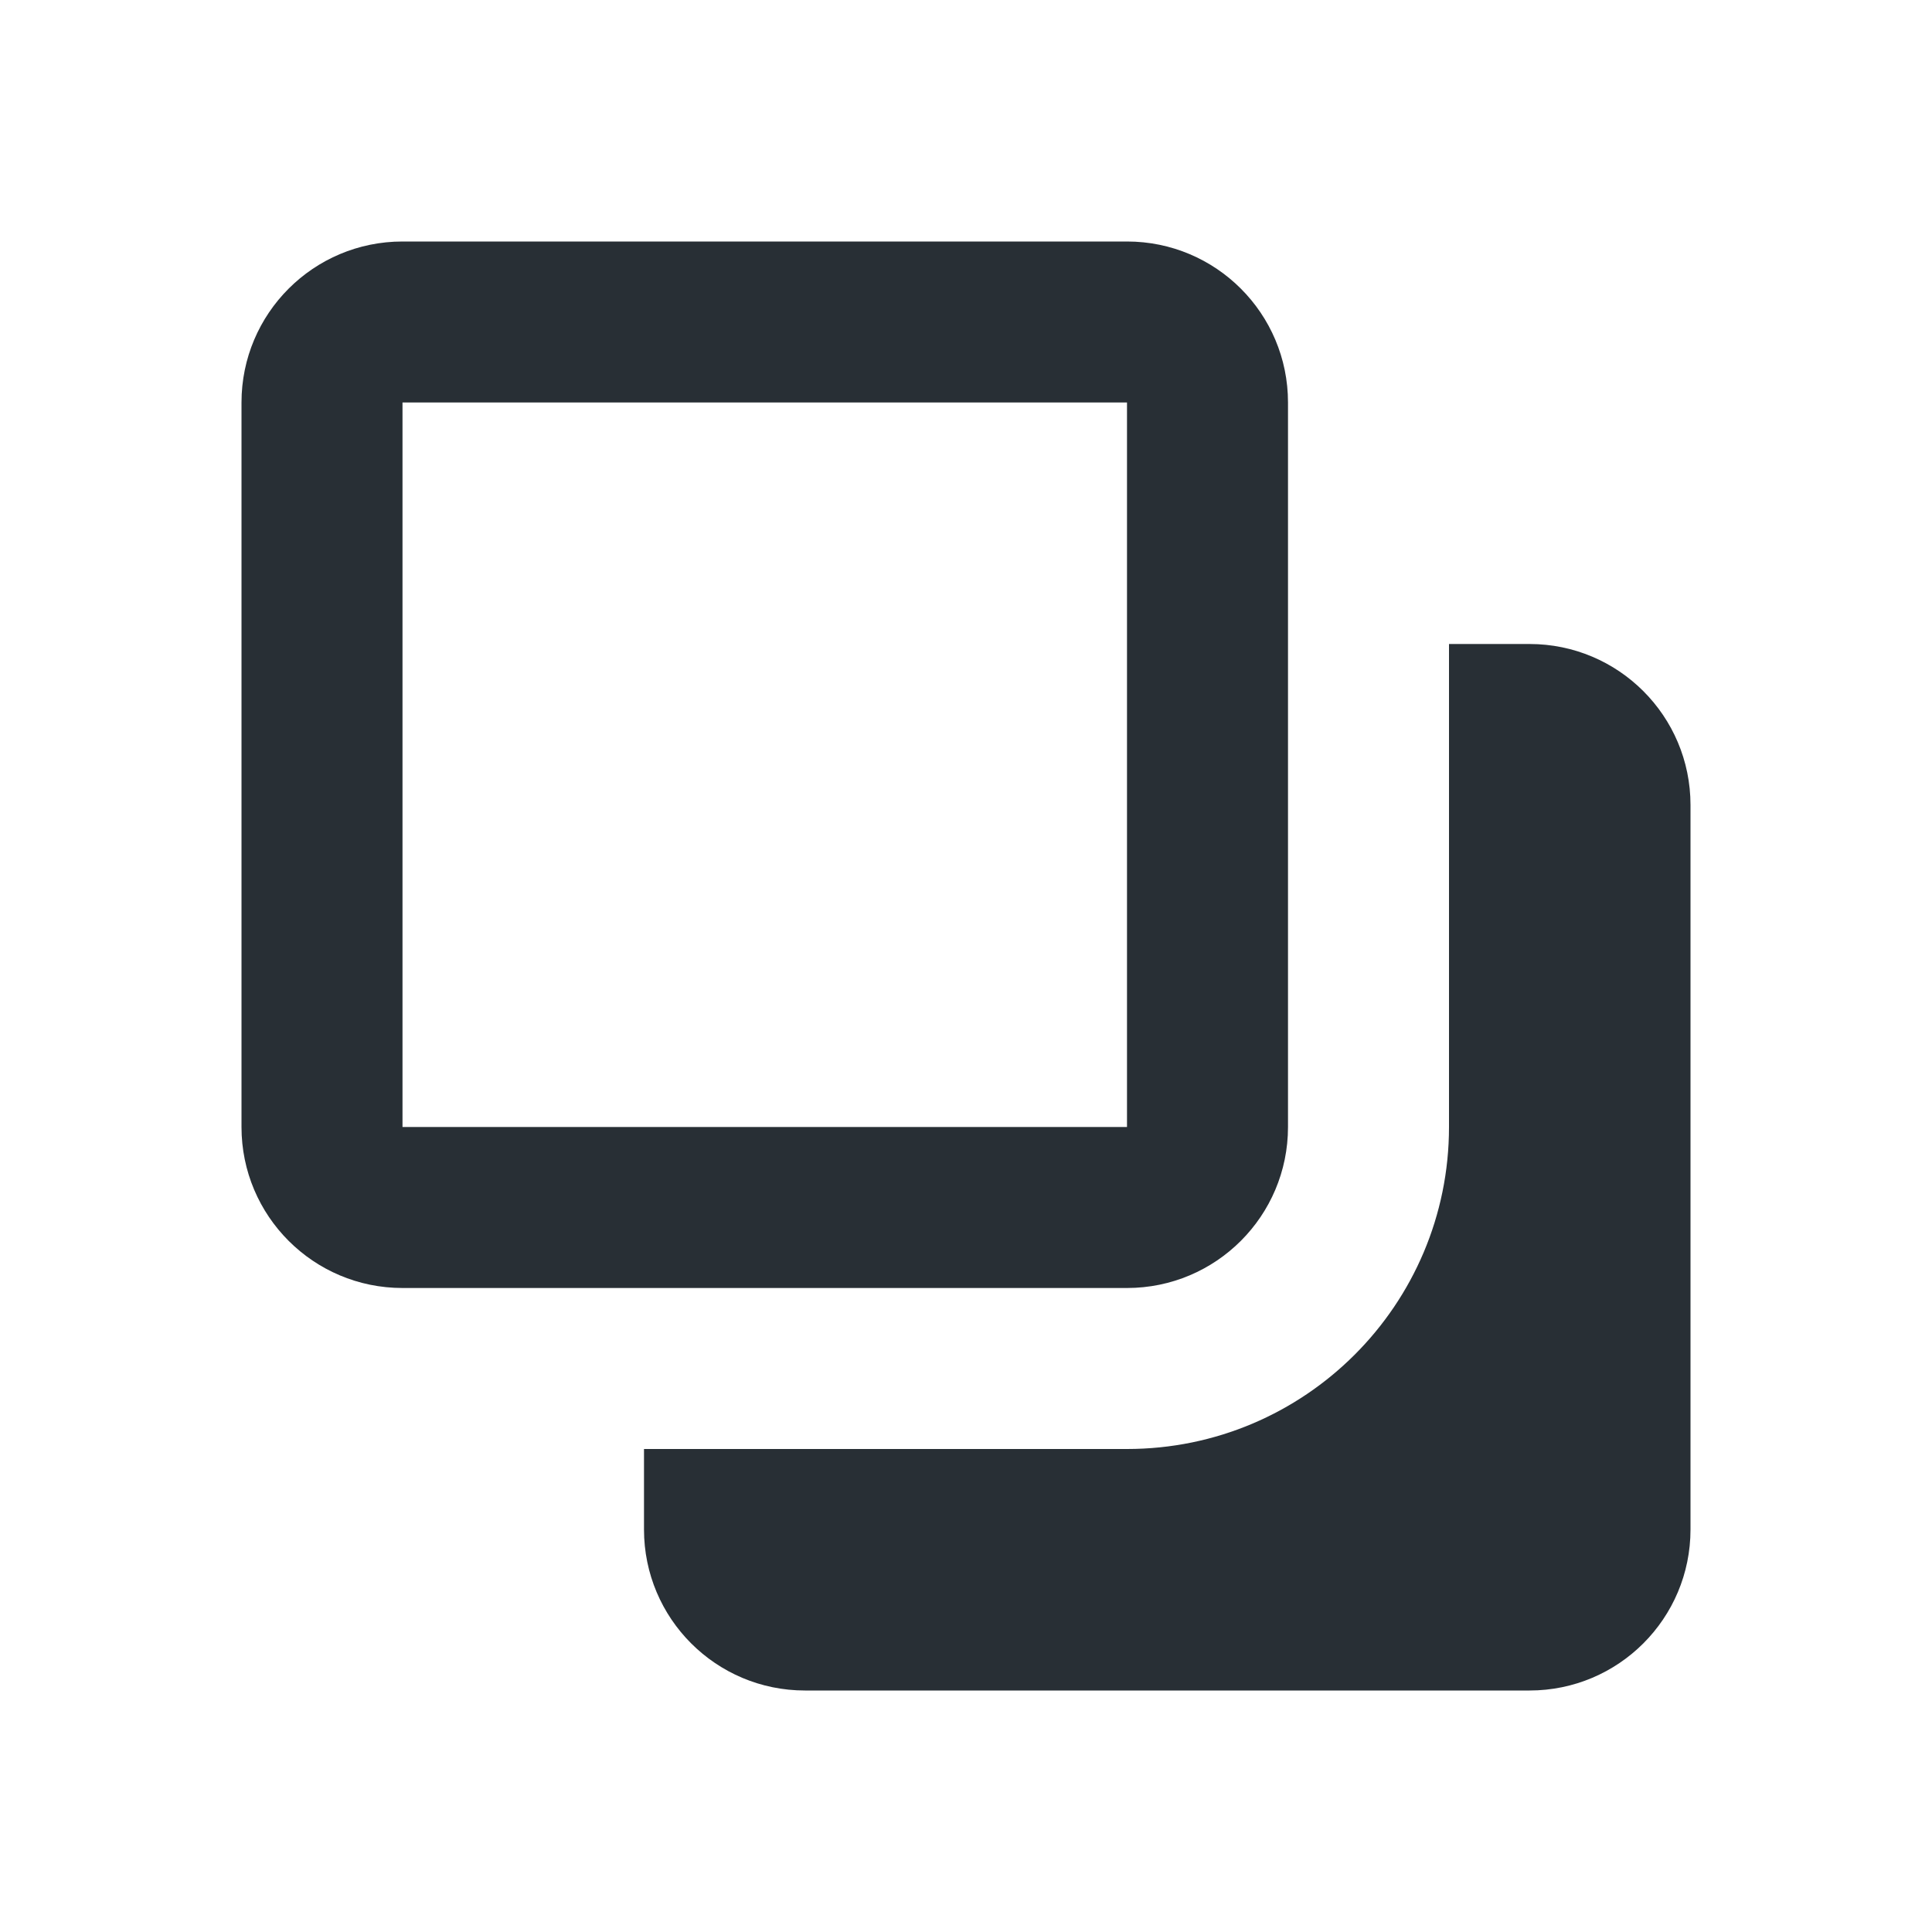
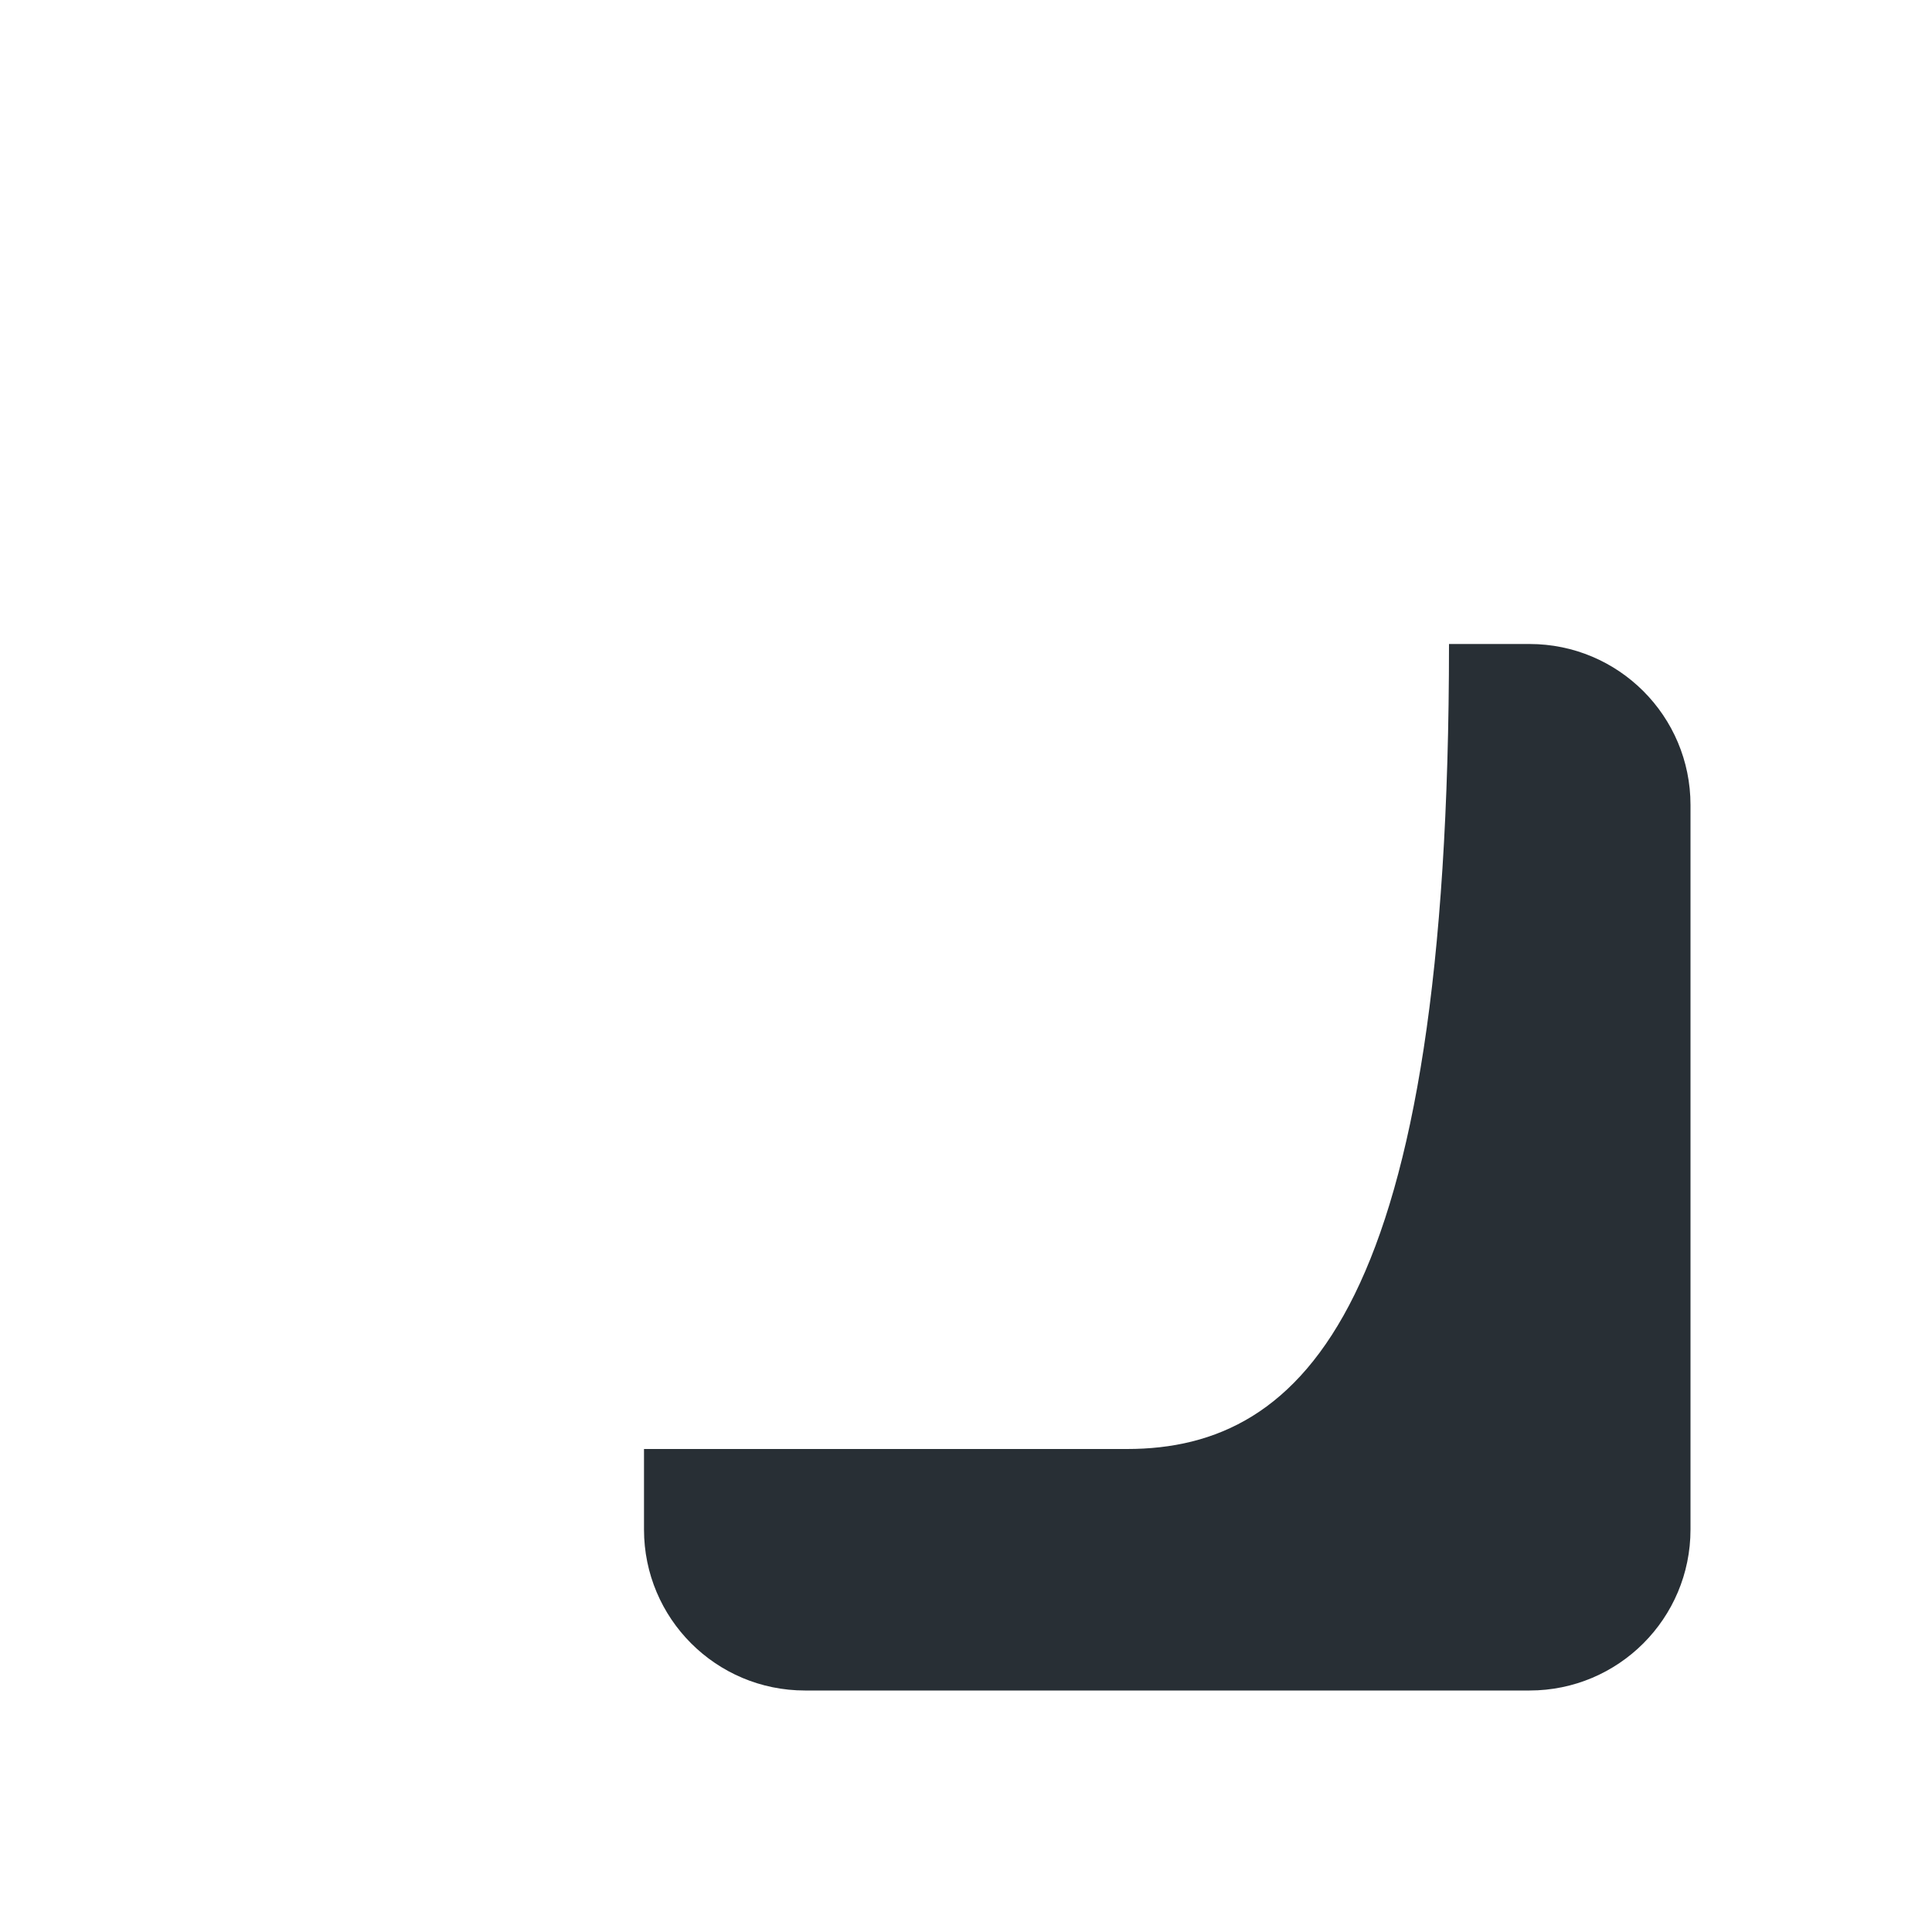
<svg xmlns="http://www.w3.org/2000/svg" width="24" height="24" viewBox="0 0 24 24" fill="none">
-   <path d="M14 18H8V19C8 20.105 8.895 21 10 21H19C20.105 21 21 20.105 21 19V10C21 8.895 20.105 8 19 8H18V14C18 16.209 16.209 18 14 18Z" fill="#282F35" />
-   <path fill-rule="evenodd" clip-rule="evenodd" d="M14 5H5L5 14H14V5ZM5 3C3.895 3 3 3.895 3 5V14C3 15.105 3.895 16 5 16H14C15.105 16 16 15.105 16 14V5C16 3.895 15.105 3 14 3H5Z" fill="#282F35" />
+   <path d="M14 18H8V19C8 20.105 8.895 21 10 21H19C20.105 21 21 20.105 21 19V10C21 8.895 20.105 8 19 8H18C18 16.209 16.209 18 14 18Z" fill="#282F35" />
</svg>